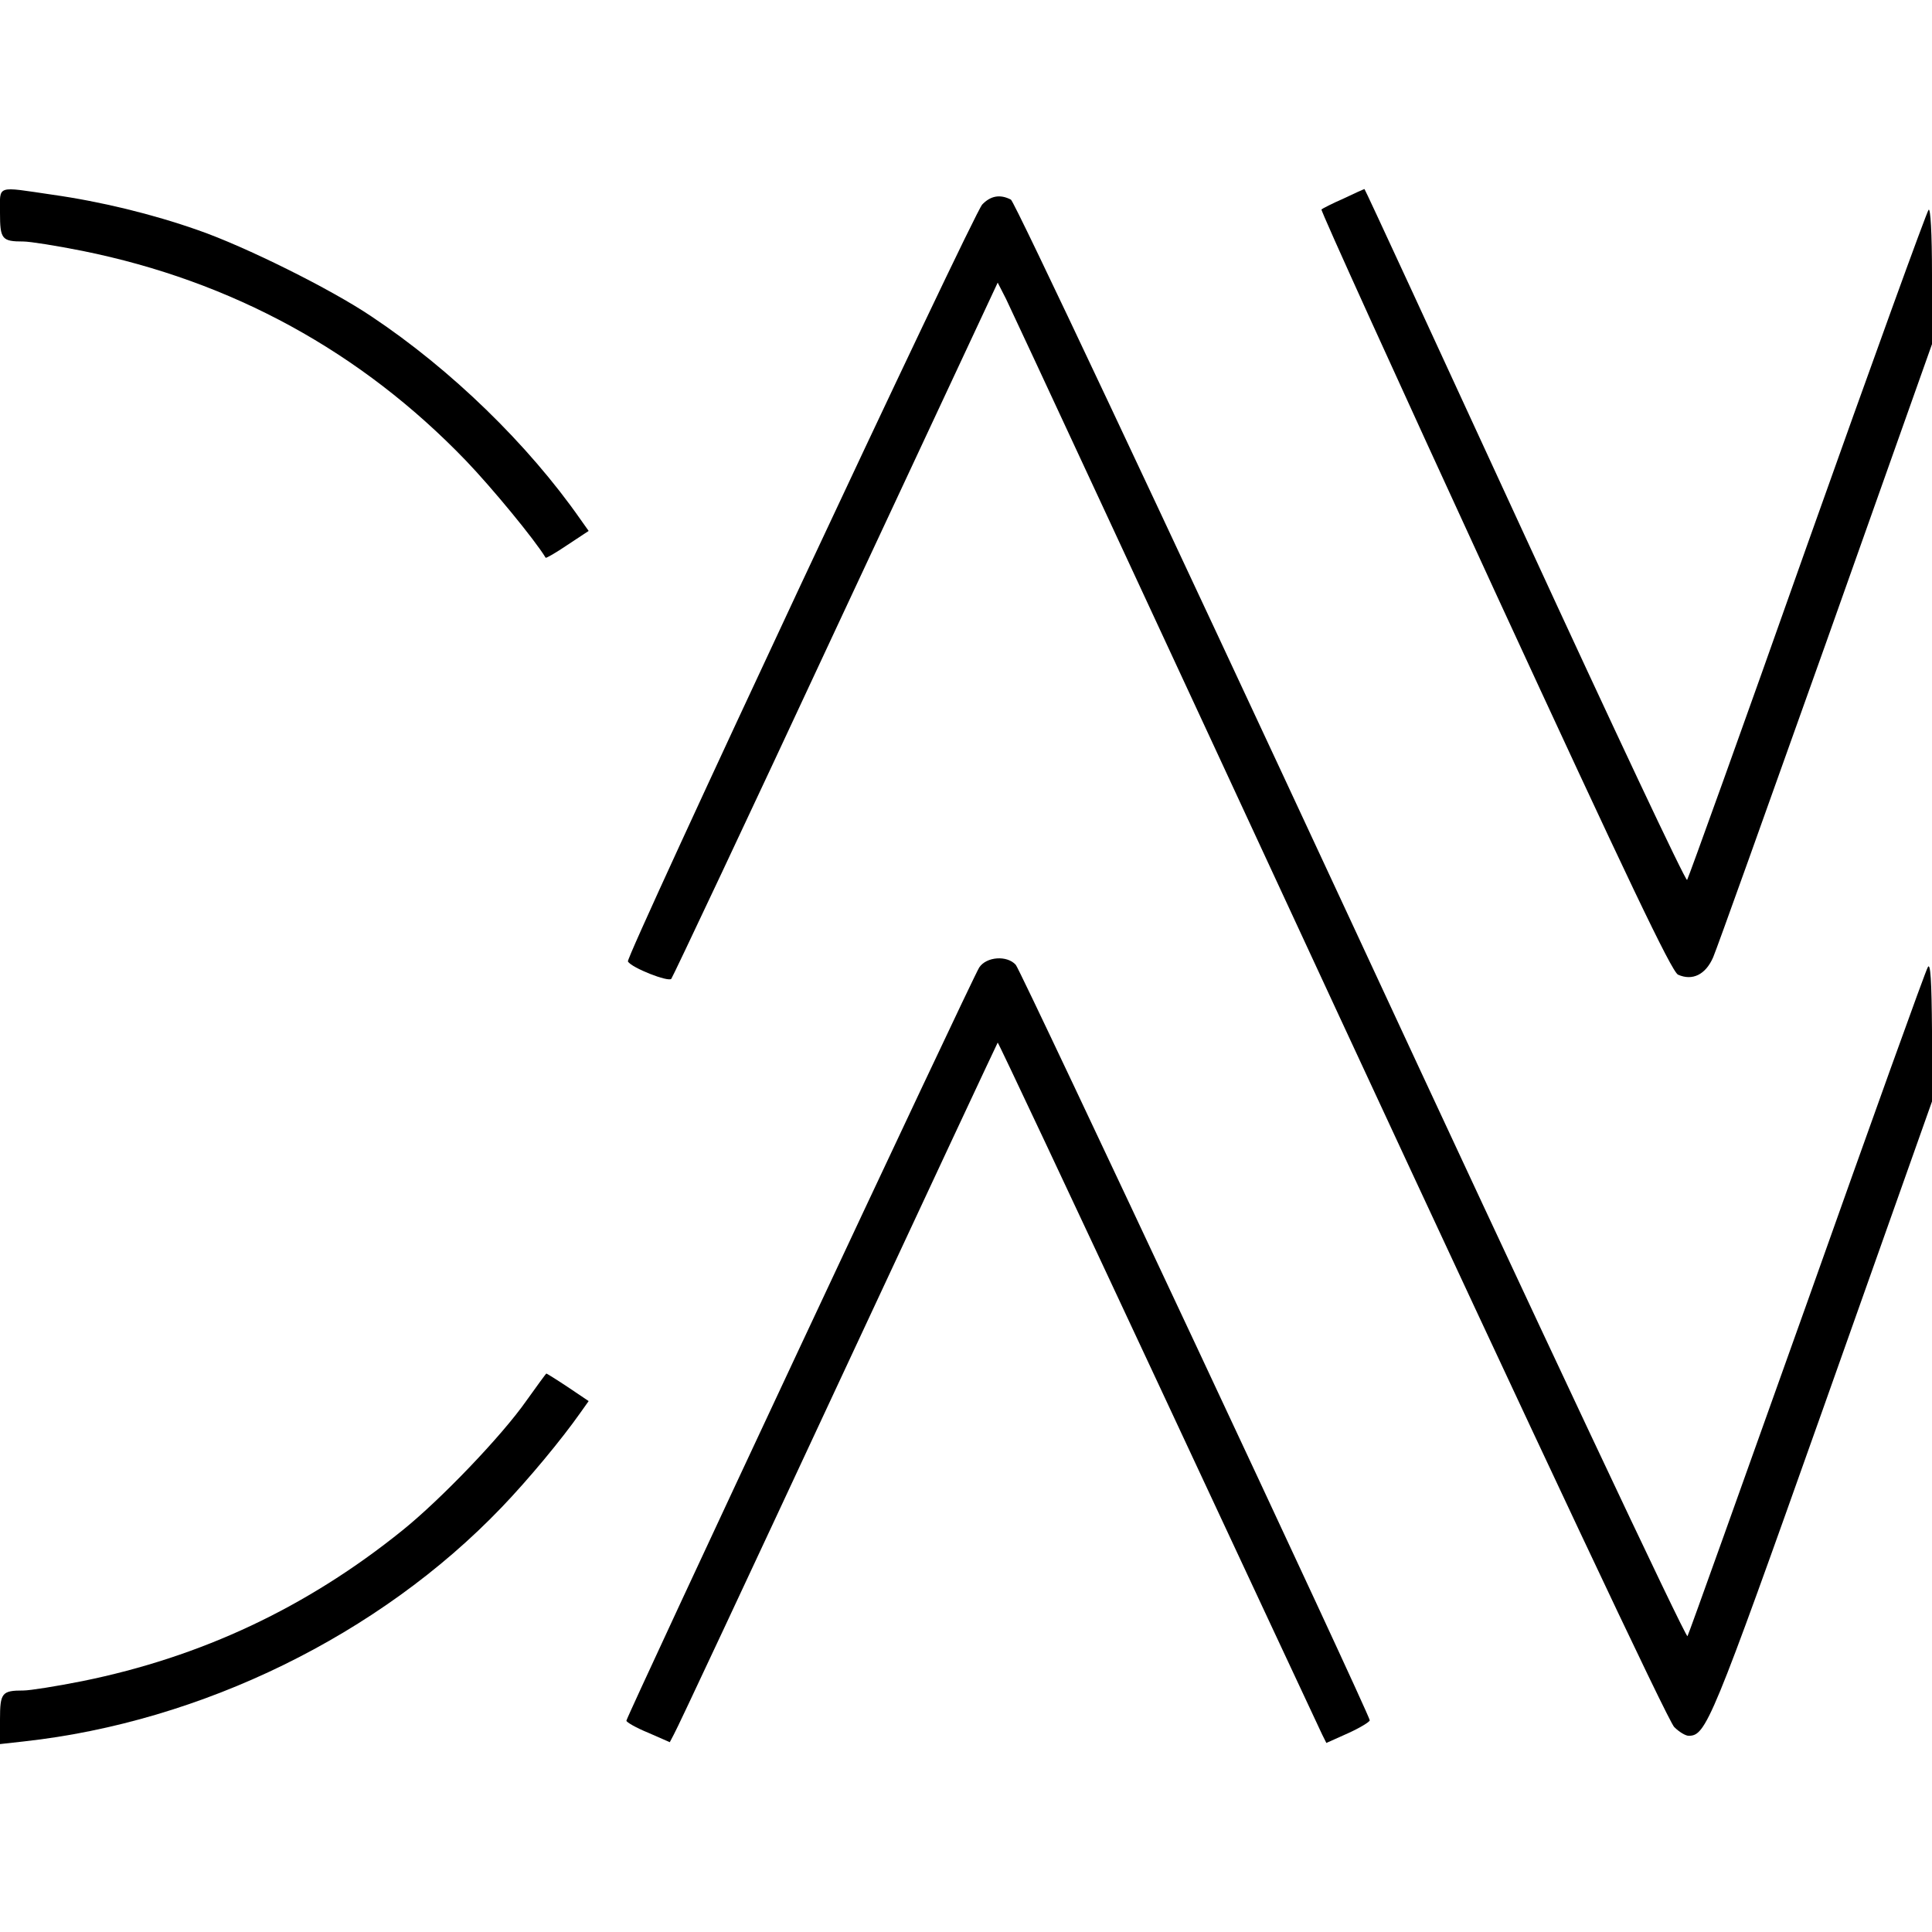
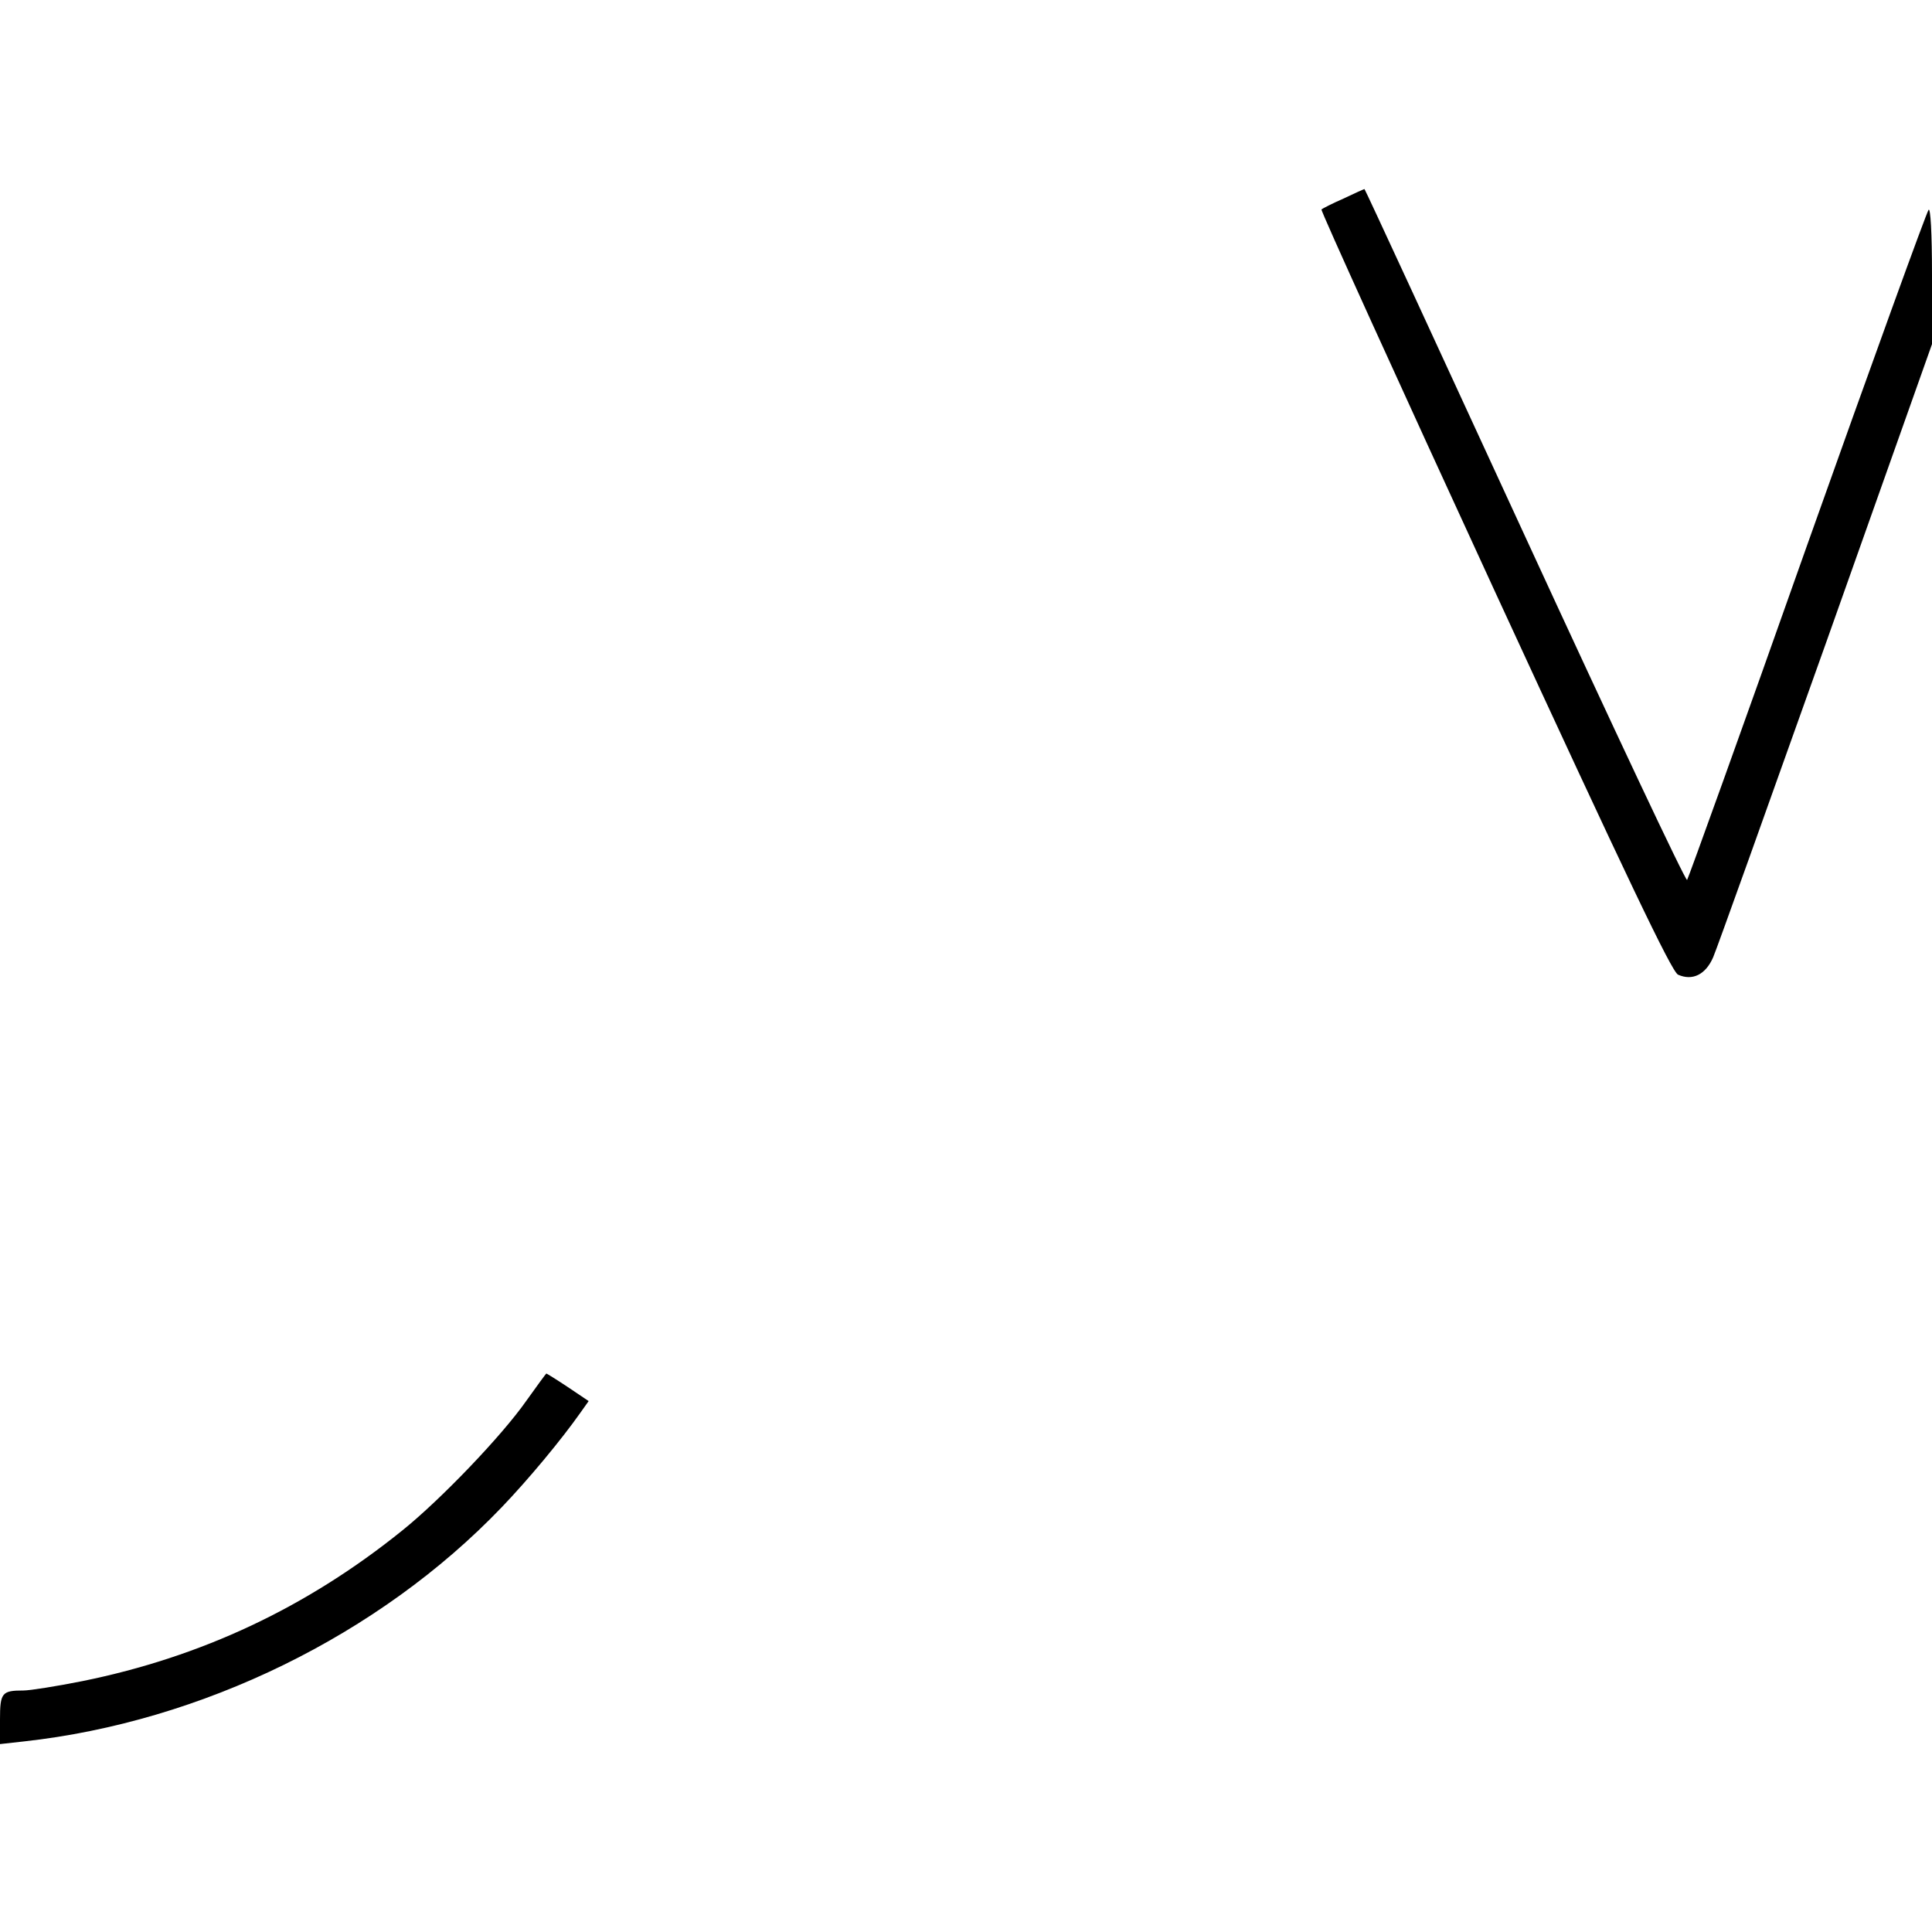
<svg xmlns="http://www.w3.org/2000/svg" version="1.0" width="512pt" height="512pt" viewBox="0 0 512 512" preserveAspectRatio="xMidYMid meet">
  <g transform="translate(0,512) scale(0.1,-0.1)" fill="#000000" stroke="none">
-     <path d="M0 4556 c0 -70 5 -76 62 -76 17 0 87 -11 157 -25 396 -80 738 -267 1016 -556 69 -72 182 -209 211 -257 1 -2 27 13 58 34 l56 37 -22 31 c-139 199 -343 397 -553 537 -108 73 -336 186 -460 229 -122 43 -259 76 -386 94 -151 22 -139 27 -139 -48z" />
    <path d="M3561 4594 c-30 -13 -57 -27 -59 -29 -3 -2 204 -457 459 -1011 350 -759 469 -1009 486 -1017 38 -17 73 0 93 46 10 23 144 398 299 833 l281 792 0 183 c0 112 -4 179 -9 173 -5 -5 -150 -405 -322 -889 -171 -484 -315 -883 -318 -887 -4 -4 -197 406 -430 912 -233 506 -424 920 -425 919 -1 0 -26 -11 -55 -25z" />
-     <path d="M2603 4578 c-25 -27 -946 -1995 -939 -2006 10 -17 107 -55 115 -46 4 5 201 422 436 927 l429 918 22 -43 c12 -24 410 -880 884 -1903 530 -1142 872 -1869 887 -1882 13 -13 30 -23 38 -23 46 0 60 32 355 863 l290 818 0 187 c-1 133 -4 182 -11 169 -6 -9 -150 -410 -320 -889 -171 -479 -313 -877 -317 -884 -4 -7 -394 822 -891 1893 -515 1108 -892 1908 -902 1914 -29 15 -54 10 -76 -13z" />
-     <path d="M2595 2556 c-18 -27 -935 -1986 -935 -1996 0 -4 26 -19 58 -32 l57 -25 11 21 c7 11 202 428 434 926 232 498 423 906 424 907 1 2 193 -406 426 -905 233 -499 428 -917 434 -929 l11 -22 58 26 c31 14 57 30 57 34 0 15 -923 1984 -938 2002 -23 26 -78 22 -97 -7z" />
    <path d="M1395 1408 c-65 -93 -227 -262 -329 -344 -253 -204 -532 -335 -847 -399 -70 -14 -140 -25 -157 -25 -57 0 -62 -6 -62 -77 l0 -65 63 7 c472 52 942 282 1266 620 72 75 159 180 209 251 l22 31 -55 37 c-30 20 -56 36 -57 36 -2 -1 -25 -33 -53 -72z" />
  </g>
</svg>